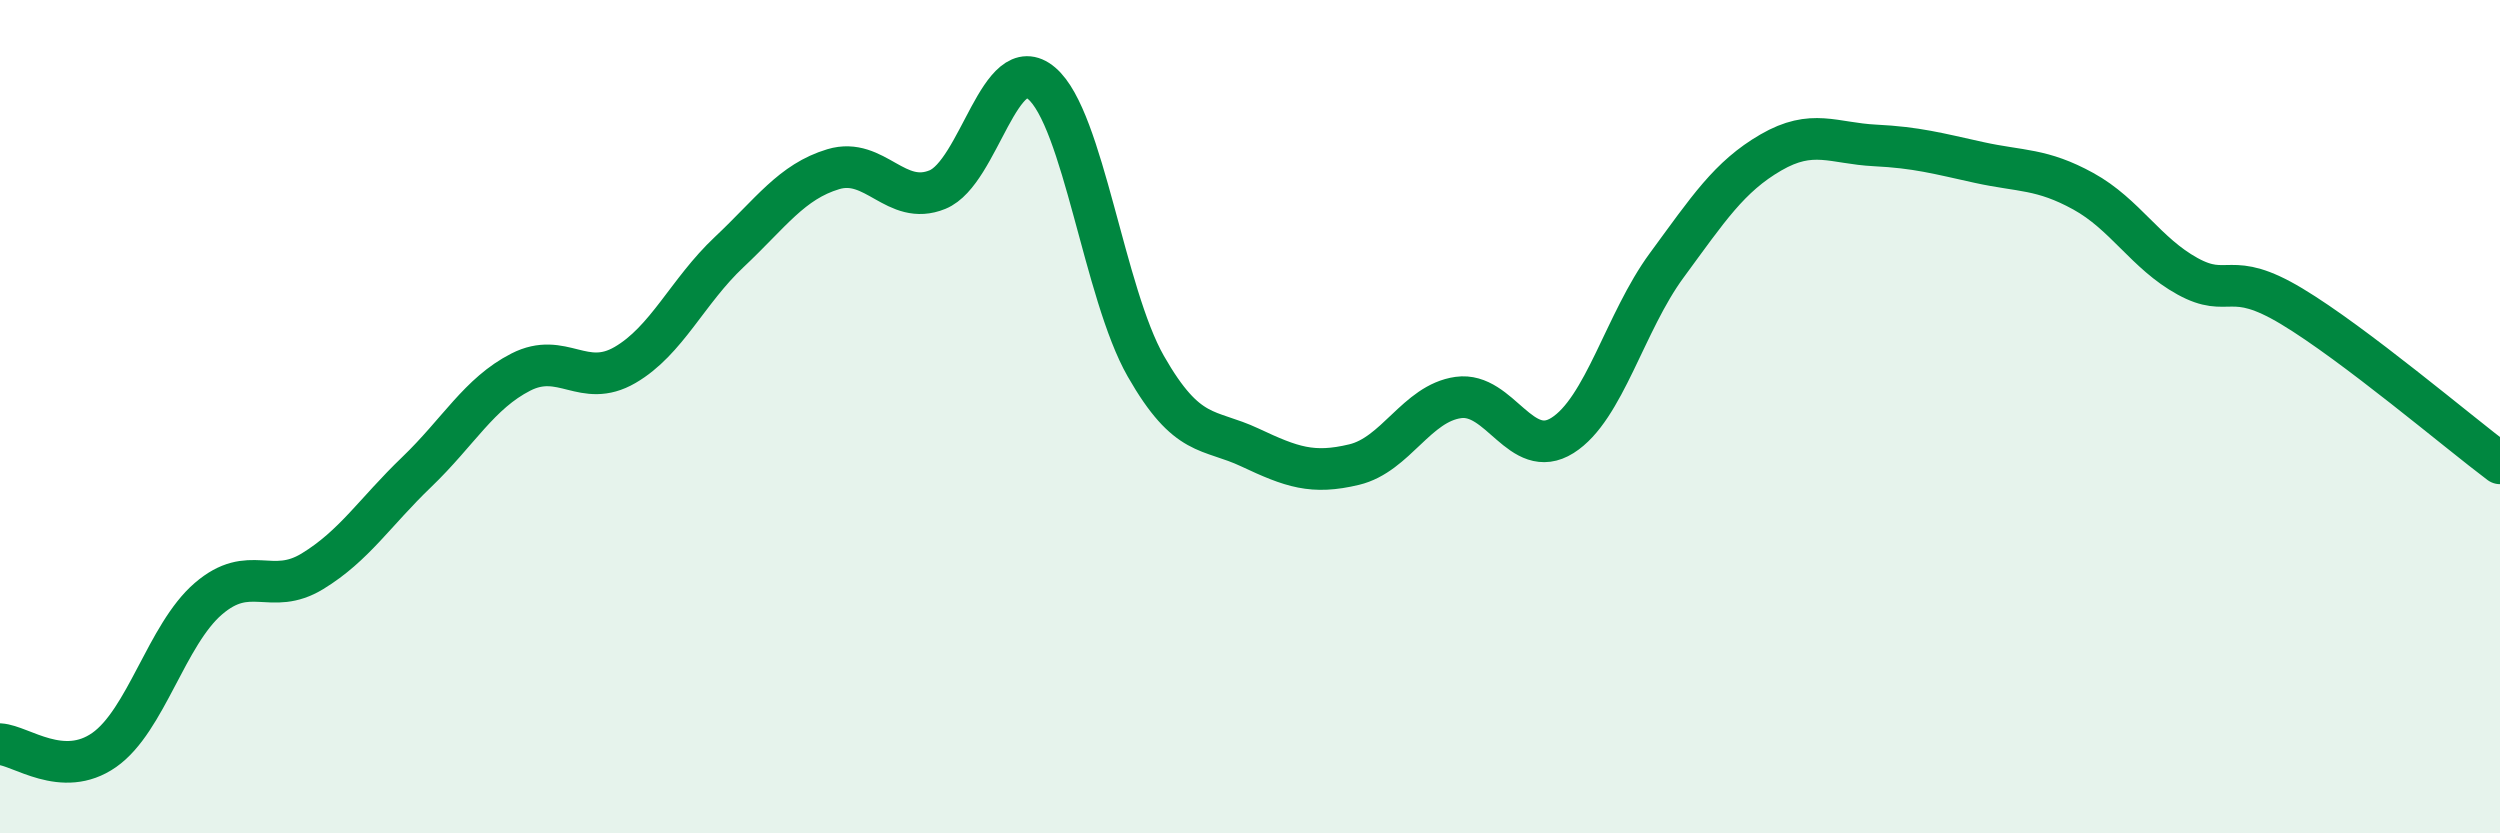
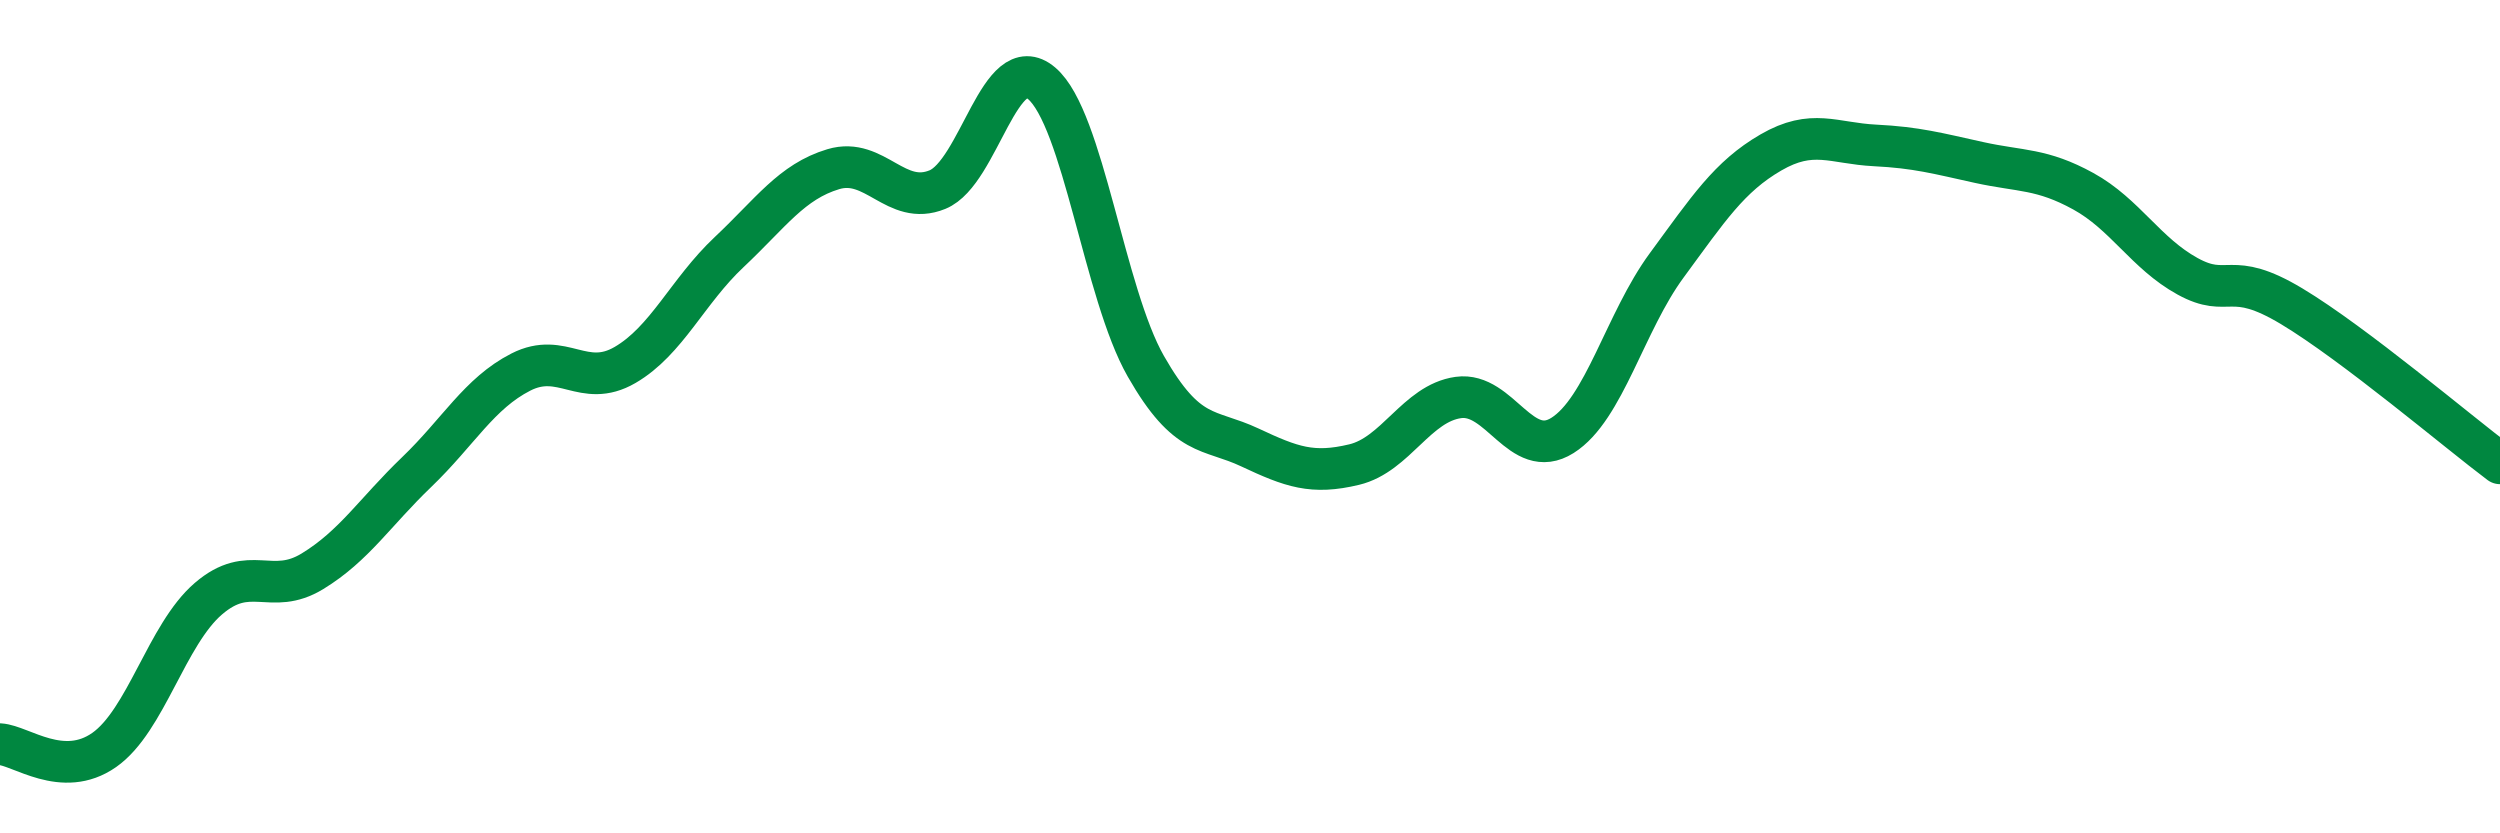
<svg xmlns="http://www.w3.org/2000/svg" width="60" height="20" viewBox="0 0 60 20">
-   <path d="M 0,17.86 C 0.5,17.89 1.5,18.7 2.5,18 C 3.5,17.3 4,15.23 5,14.37 C 6,13.51 6.5,14.32 7.5,13.71 C 8.5,13.1 9,12.29 10,11.33 C 11,10.37 11.5,9.44 12.5,8.93 C 13.5,8.42 14,9.34 15,8.76 C 16,8.18 16.5,6.99 17.5,6.05 C 18.5,5.11 19,4.36 20,4.06 C 21,3.76 21.5,4.96 22.5,4.55 C 23.5,4.14 24,1.15 25,2 C 26,2.85 26.5,7.04 27.5,8.79 C 28.5,10.54 29,10.27 30,10.74 C 31,11.21 31.5,11.39 32.5,11.15 C 33.5,10.91 34,9.68 35,9.54 C 36,9.4 36.5,11.08 37.5,10.45 C 38.5,9.82 39,7.73 40,6.37 C 41,5.01 41.5,4.24 42.5,3.66 C 43.5,3.08 44,3.44 45,3.49 C 46,3.54 46.5,3.68 47.5,3.9 C 48.5,4.12 49,4.04 50,4.59 C 51,5.14 51.5,6.08 52.5,6.63 C 53.5,7.18 53.5,6.45 55,7.35 C 56.5,8.25 59,10.37 60,11.12L60 20L0 20Z" fill="#008740" opacity="0.1" stroke-linecap="round" stroke-linejoin="round" />
  <path d="M 0,17.86 C 0.5,17.89 1.5,18.7 2.5,18 C 3.5,17.3 4,15.23 5,14.37 C 6,13.51 6.5,14.32 7.5,13.71 C 8.5,13.1 9,12.29 10,11.33 C 11,10.37 11.5,9.44 12.5,8.93 C 13.5,8.42 14,9.34 15,8.76 C 16,8.18 16.5,6.99 17.5,6.05 C 18.5,5.11 19,4.36 20,4.06 C 21,3.76 21.5,4.96 22.5,4.55 C 23.5,4.14 24,1.15 25,2 C 26,2.85 26.5,7.04 27.5,8.79 C 28.5,10.54 29,10.27 30,10.74 C 31,11.21 31.5,11.39 32.5,11.15 C 33.5,10.91 34,9.68 35,9.54 C 36,9.4 36.5,11.08 37.5,10.45 C 38.5,9.82 39,7.73 40,6.37 C 41,5.01 41.5,4.24 42.5,3.66 C 43.5,3.08 44,3.44 45,3.49 C 46,3.54 46.5,3.68 47.5,3.9 C 48.5,4.12 49,4.04 50,4.59 C 51,5.14 51.5,6.08 52.5,6.63 C 53.5,7.18 53.5,6.45 55,7.35 C 56.5,8.25 59,10.37 60,11.12" stroke="#008740" stroke-width="1" fill="none" stroke-linecap="round" stroke-linejoin="round" />
</svg>